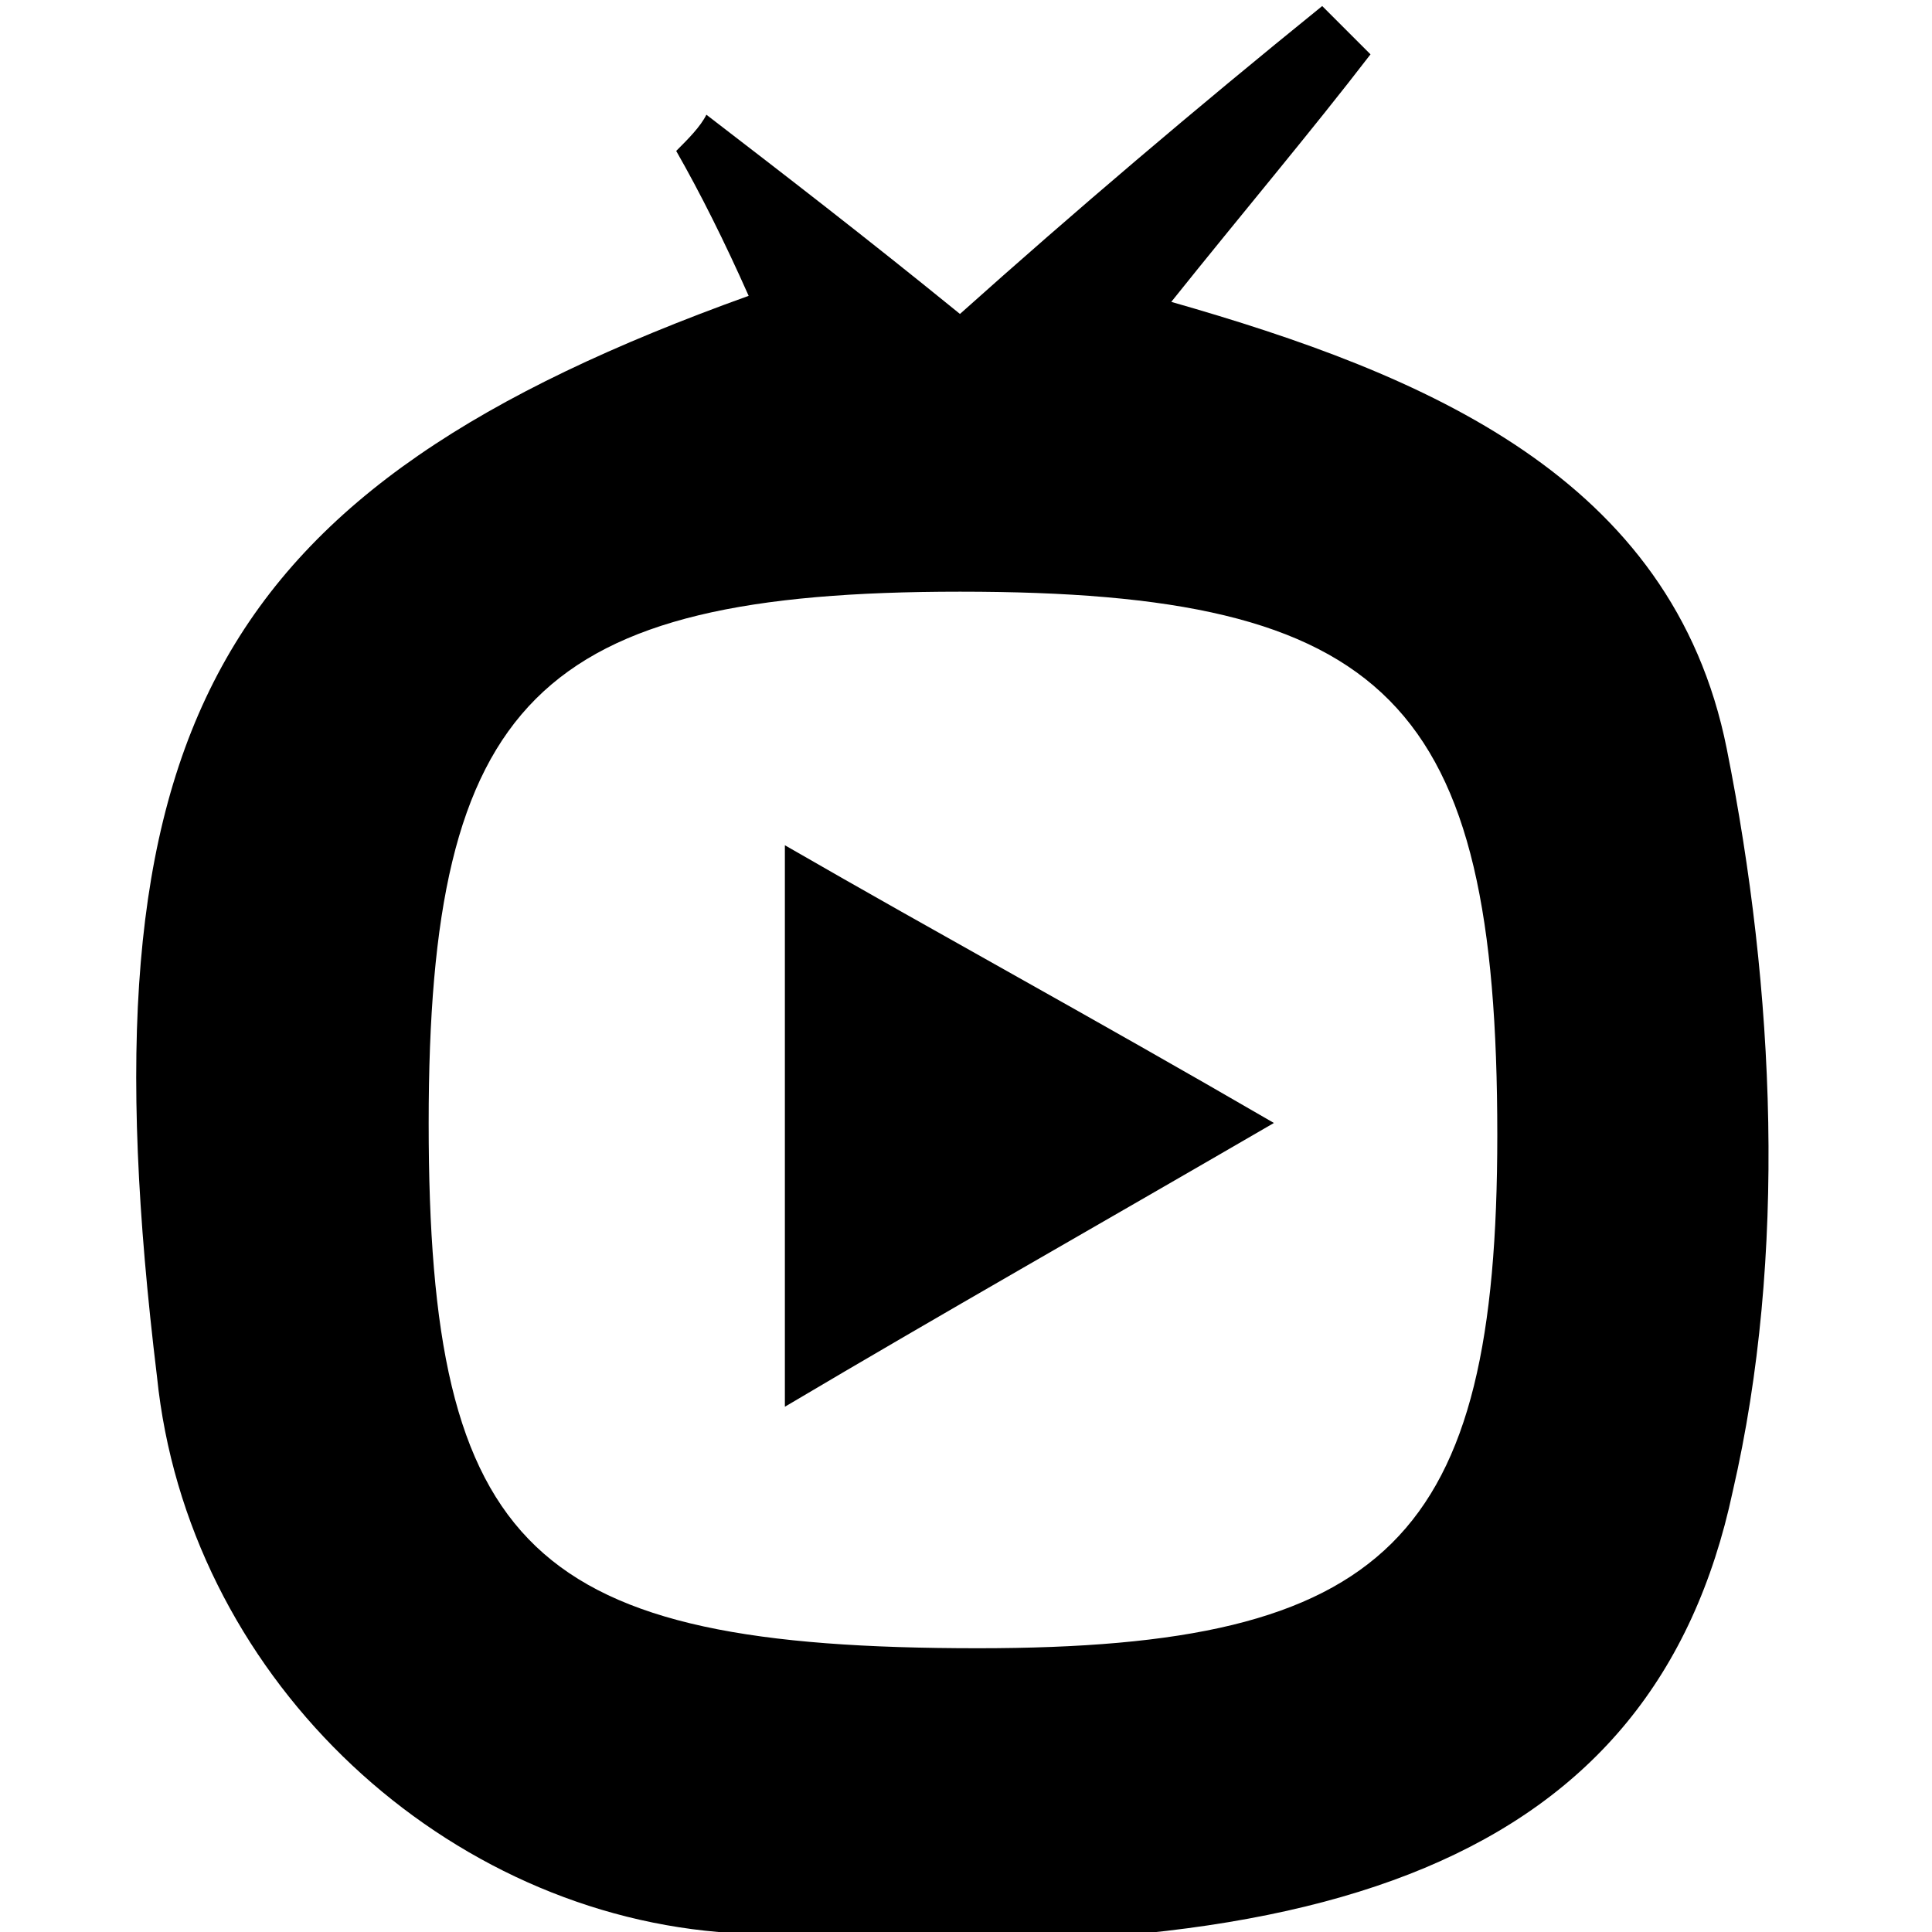
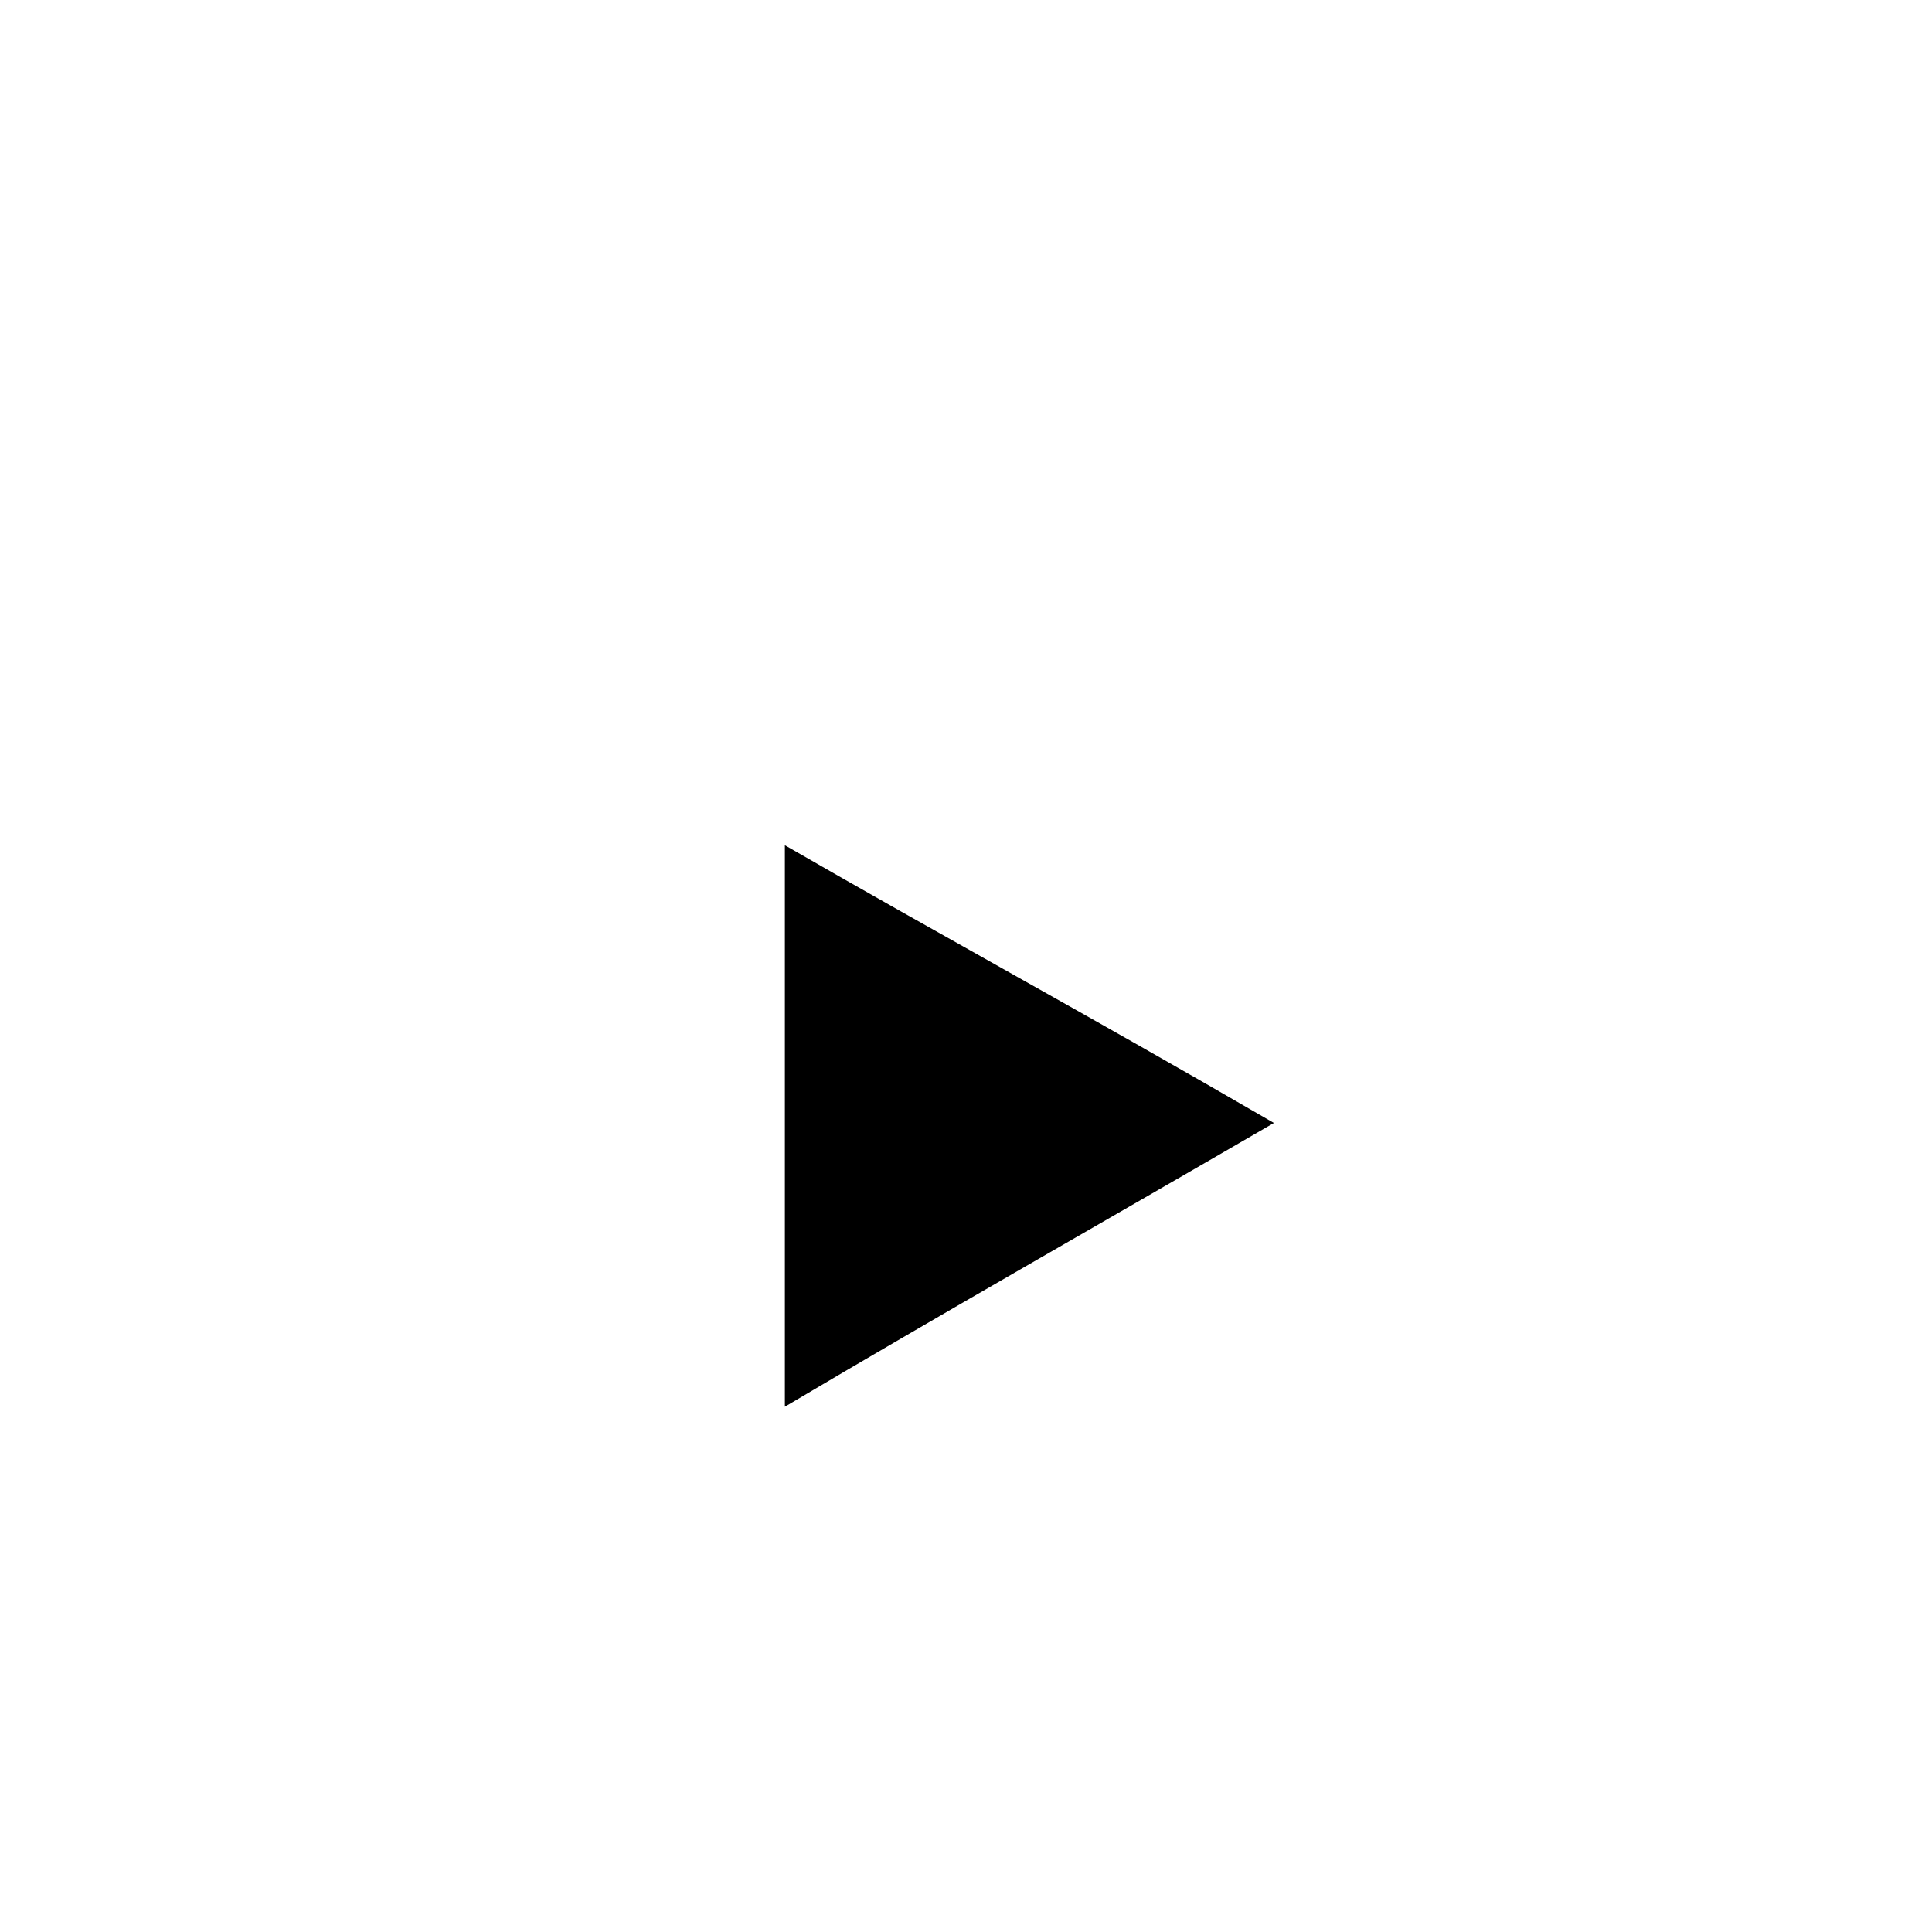
<svg xmlns="http://www.w3.org/2000/svg" version="1.1" id="Layer_1" x="0px" y="0px" viewBox="0 0 32 32" style="enable-background:new 0 0 32 32;" xml:space="preserve">
  <g>
-     <path d="M12.4,4.9C12,4,11.6,3.2,11.2,2.5c0.2-0.2,0.4-0.4,0.5-0.6c1.3,1,2.6,2,4.2,3.3c1.9-1.7,3.9-3.4,6-5.1   c0.3,0.3,0.5,0.5,0.8,0.8c-1,1.3-2.1,2.6-3.3,4.1c4.2,1.2,8.3,2.9,9.2,7.4c0.8,4,1,8.4,0.1,12.3c-1.3,6.1-6.7,8.1-16.8,7.3   c-4.7-0.4-8.8-4.3-9.3-9.2C1.3,12.1,3.5,8.1,12.4,4.9z M16.2,27.3c6.8,0,8.6-1.8,8.6-8.5c0-7.2-1.8-9-8.9-9c-7,0-8.8,1.8-8.8,8.8   C7.1,25.7,8.8,27.3,16.2,27.3z" />
    <path d="M21.1,18.6c-3.1,1.8-5.4,3.1-8.1,4.7c0-3.1,0-5.8,0-9.3C15.6,15.5,18,16.8,21.1,18.6z" />
  </g>
</svg>